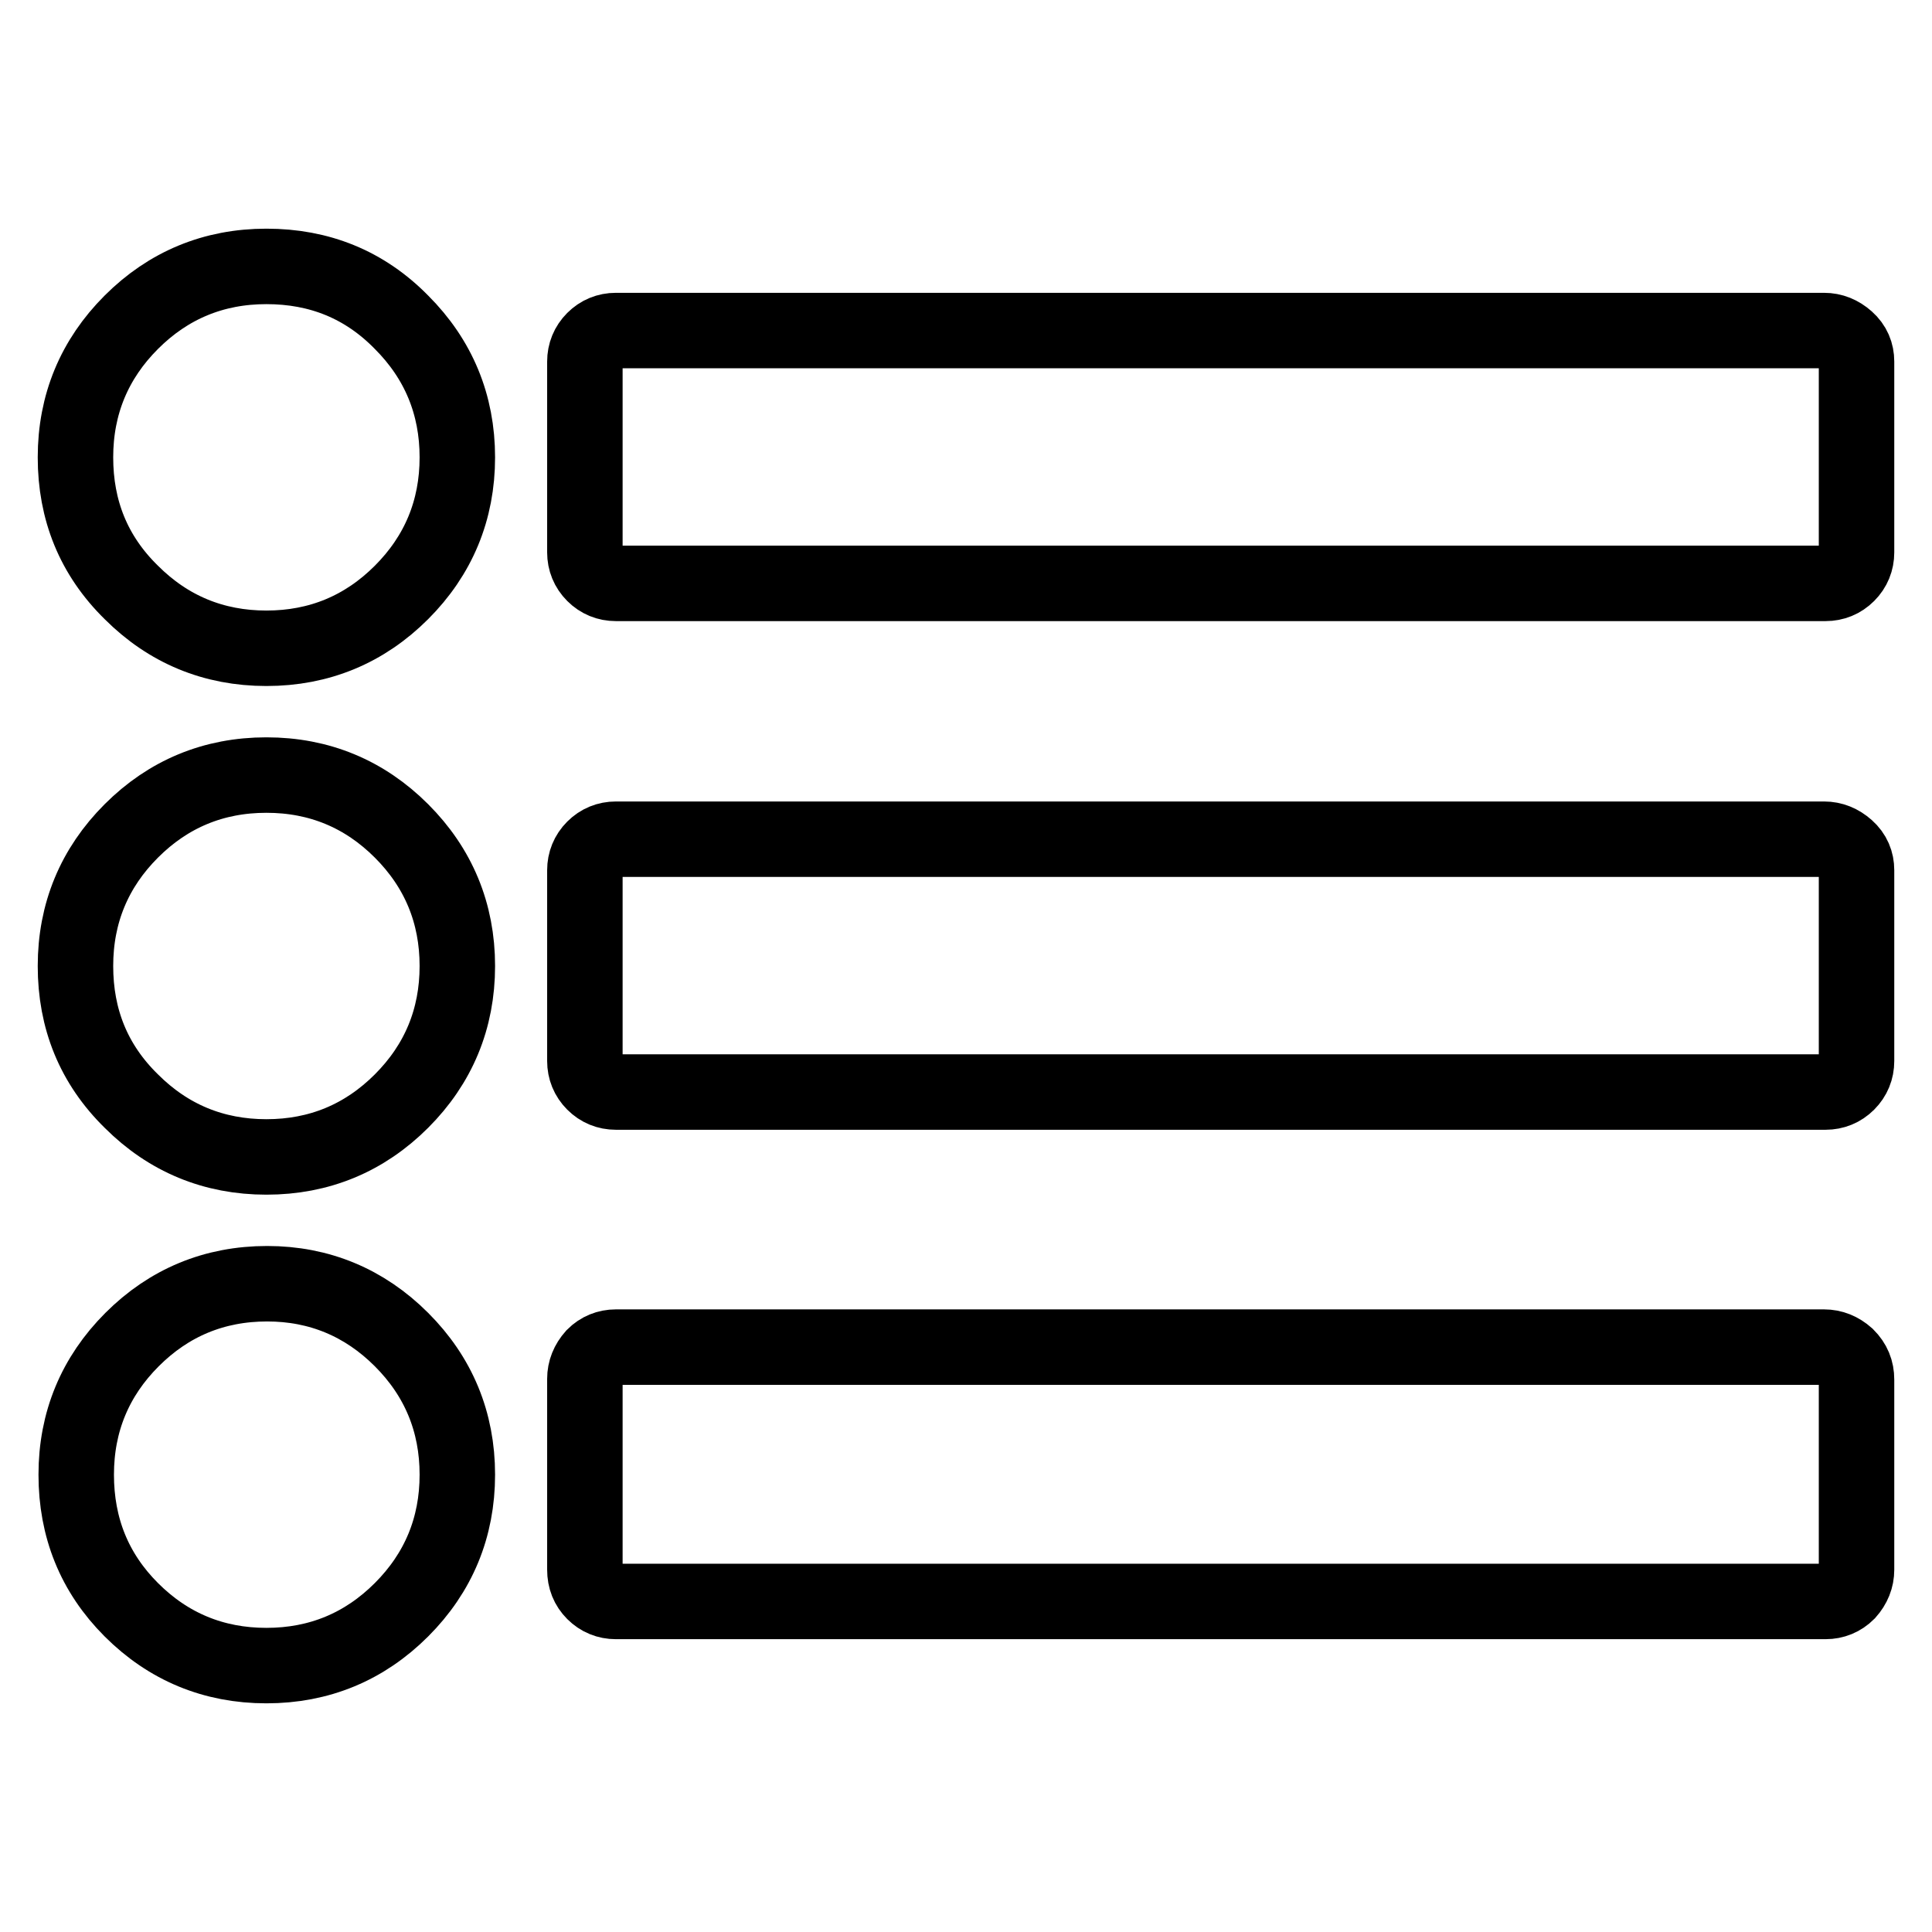
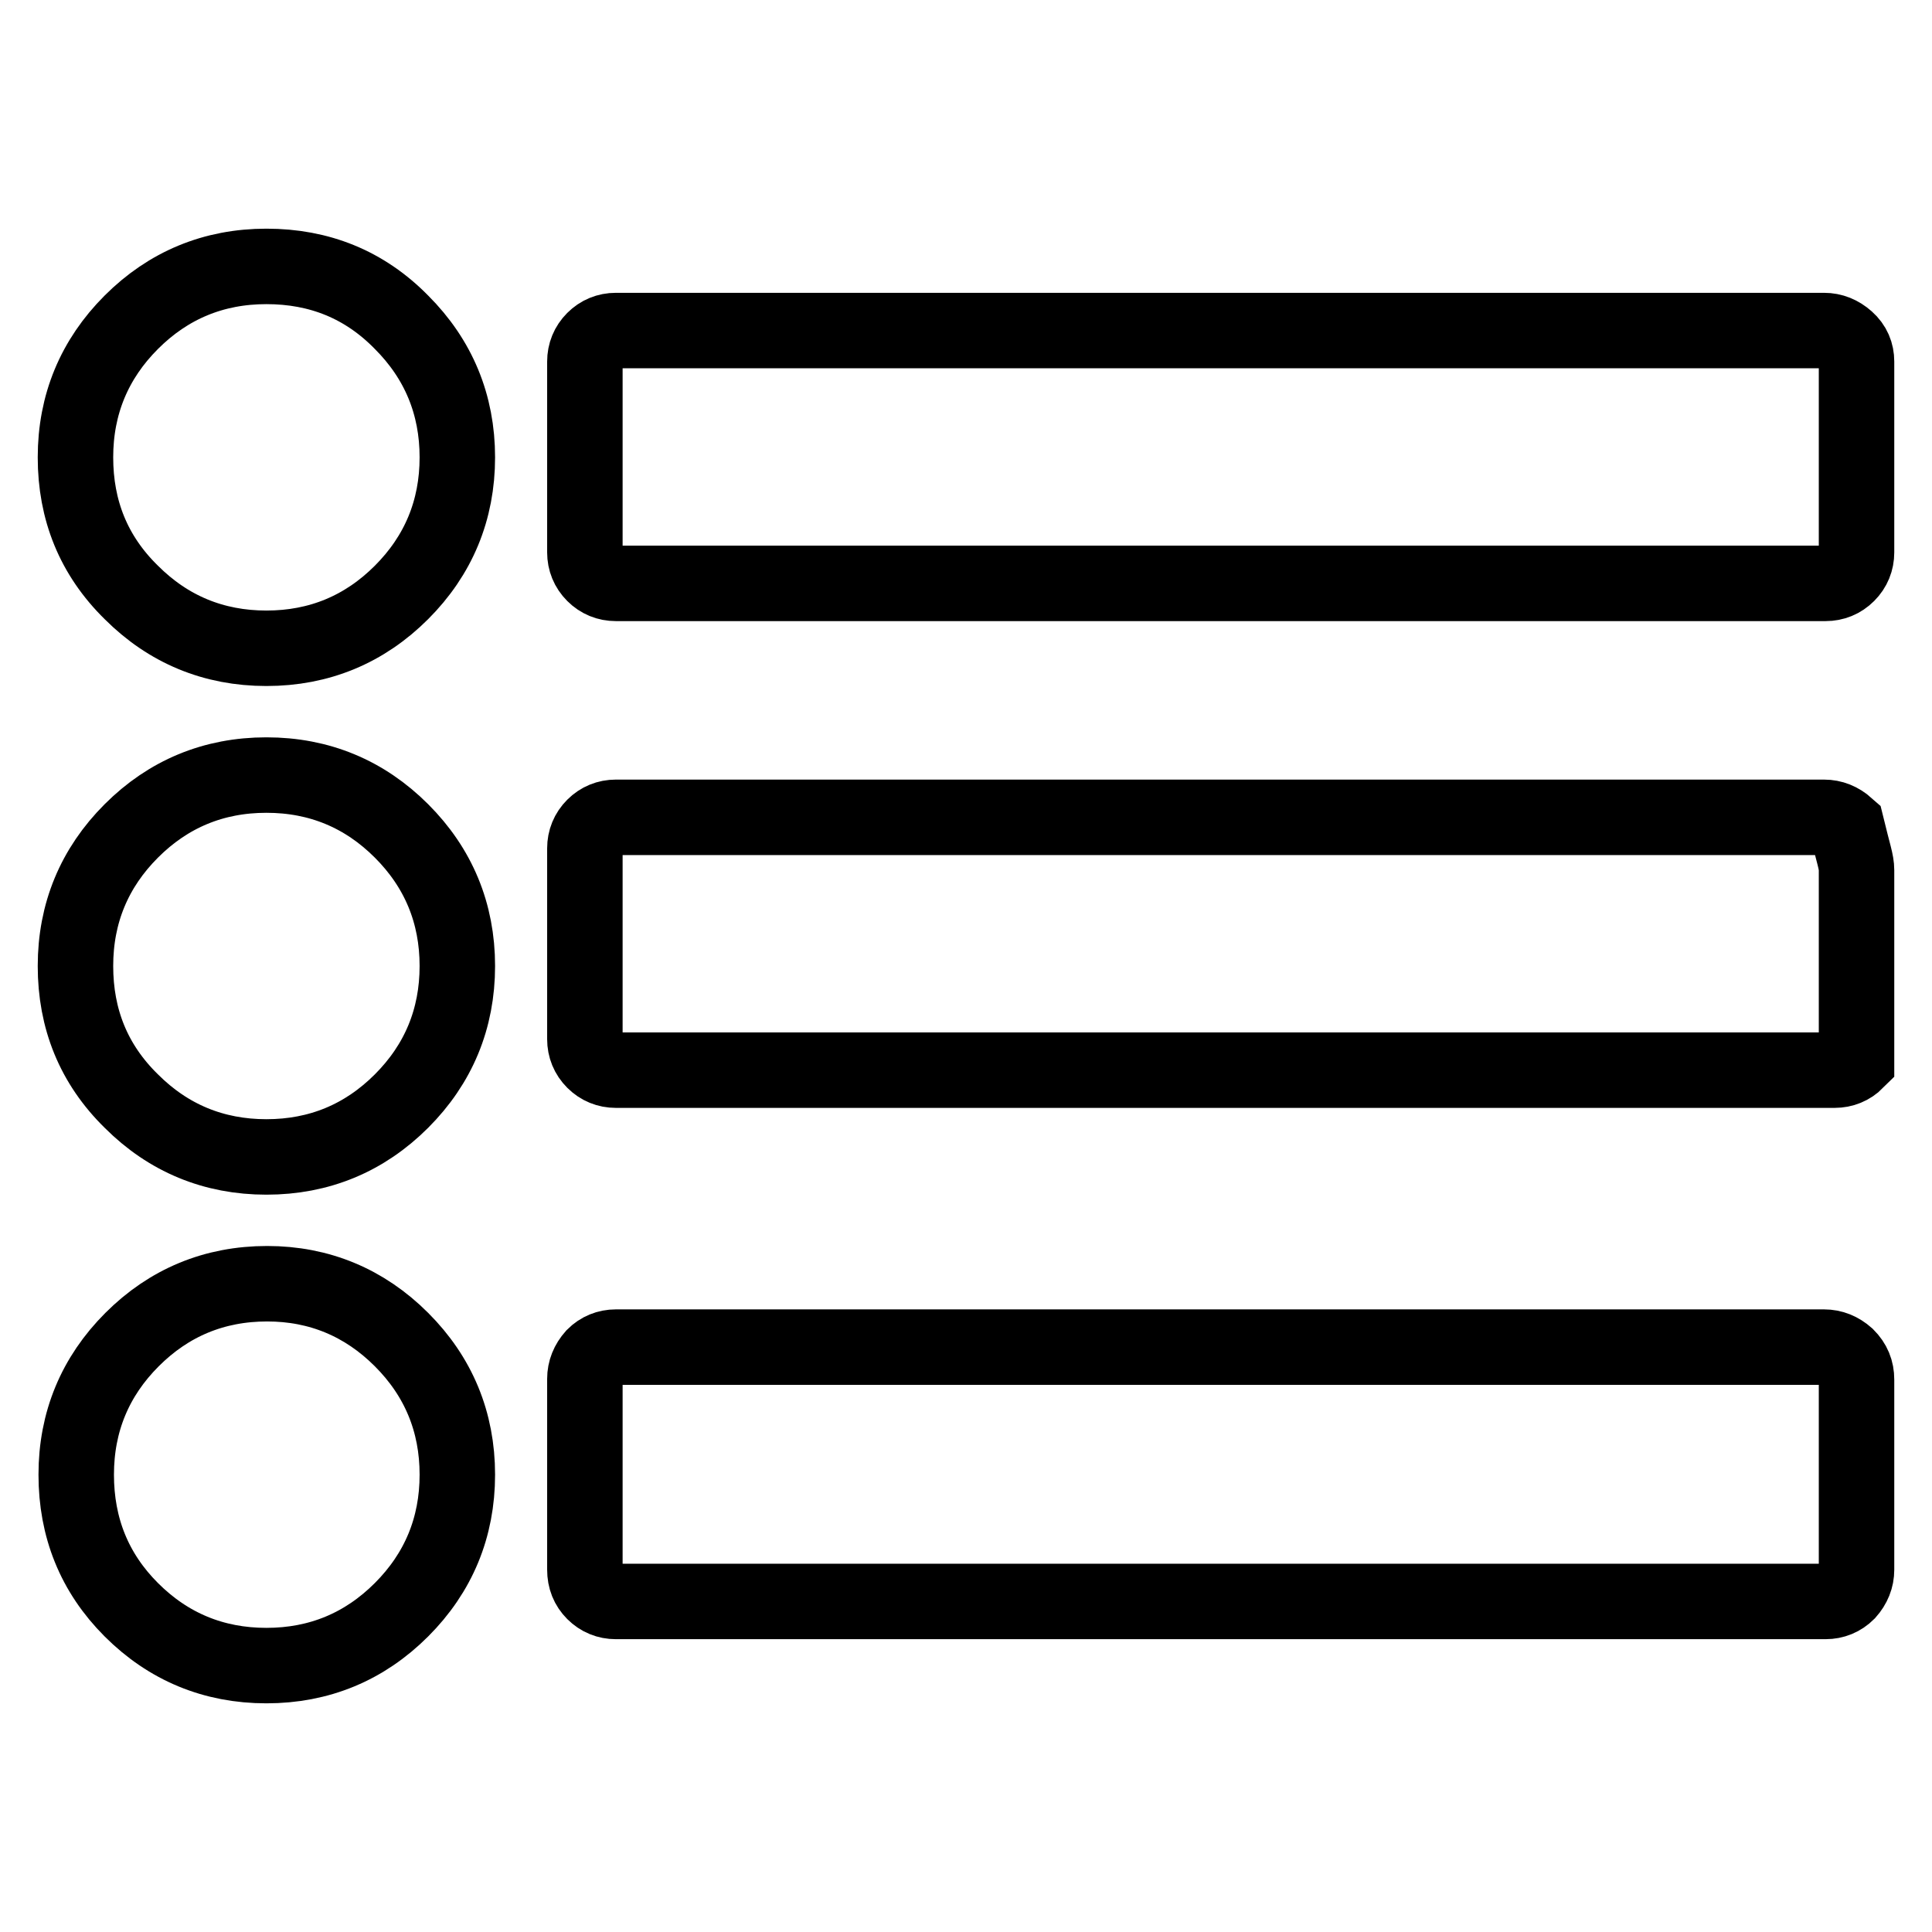
<svg xmlns="http://www.w3.org/2000/svg" version="1.1" x="0px" y="0px" viewBox="0 0 256 256" enable-background="new 0 0 256 256" xml:space="preserve">
  <g>
-     <path stroke-width="10" fill-opacity="0" stroke="#000000" d="M53.2,42.7c4.9,4.9,7.4,10.9,7.4,17.9c0,7-2.5,13-7.4,17.9c-4.9,4.9-10.9,7.4-17.9,7.4 c-7,0-13-2.5-17.9-7.4C12.4,73.6,10,67.6,10,60.6c0-7,2.5-13,7.4-17.9c4.9-4.9,10.9-7.4,17.9-7.4C42.3,35.3,48.3,37.7,53.2,42.7z  M53.2,110.1c4.9,4.9,7.4,10.9,7.4,17.9c0,7-2.5,13-7.4,17.9c-4.9,4.9-10.9,7.4-17.9,7.4c-7,0-13-2.5-17.9-7.4 C12.4,141,10,135,10,128c0-7,2.5-13,7.4-17.9c4.9-4.9,10.9-7.4,17.9-7.4C42.3,102.7,48.3,105.2,53.2,110.1z M53.2,177.5 c4.9,4.9,7.4,10.9,7.4,17.9s-2.5,13-7.4,17.9c-4.9,4.9-10.9,7.4-17.9,7.4c-7,0-13-2.5-17.9-7.4c-4.9-4.9-7.3-10.9-7.3-17.9 c0-7,2.5-13,7.4-17.9c4.9-4.9,10.9-7.4,17.9-7.4C42.3,170.1,48.3,172.6,53.2,177.5z M246,47.9v25.3c0,1.1-0.4,2.1-1.2,2.9 c-0.8,0.8-1.8,1.2-2.9,1.2H81.6c-1.1,0-2.1-0.4-2.9-1.2c-0.8-0.8-1.2-1.8-1.2-2.9V47.9c0-1.1,0.4-2.1,1.2-2.9 c0.8-0.8,1.8-1.2,2.9-1.2h160.1c1.1,0,2.1,0.4,3,1.2C245.6,45.8,246,46.8,246,47.9z M246,115.3v25.3c0,1.1-0.4,2.1-1.2,2.9 c-0.8,0.8-1.8,1.2-2.9,1.2H81.6c-1.1,0-2.1-0.4-2.9-1.2c-0.8-0.8-1.2-1.8-1.2-2.9v-25.3c0-1.1,0.4-2.1,1.2-2.9 c0.8-0.8,1.8-1.2,2.9-1.2h160.1c1.1,0,2.1,0.4,3,1.2C245.6,113.2,246,114.2,246,115.3z M246,182.8V208c0,1.1-0.4,2.1-1.2,3 c-0.8,0.8-1.8,1.2-2.9,1.2H81.6c-1.1,0-2.1-0.4-2.9-1.2c-0.8-0.8-1.2-1.8-1.2-3v-25.3c0-1.1,0.4-2.1,1.2-3c0.8-0.8,1.8-1.2,2.9-1.2 h160.1c1.1,0,2.1,0.4,3,1.2C245.6,180.6,246,181.6,246,182.8z" />
+     <path stroke-width="10" fill-opacity="0" stroke="#000000" d="M53.2,42.7c4.9,4.9,7.4,10.9,7.4,17.9c0,7-2.5,13-7.4,17.9c-4.9,4.9-10.9,7.4-17.9,7.4 c-7,0-13-2.5-17.9-7.4C12.4,73.6,10,67.6,10,60.6c0-7,2.5-13,7.4-17.9c4.9-4.9,10.9-7.4,17.9-7.4C42.3,35.3,48.3,37.7,53.2,42.7z  M53.2,110.1c4.9,4.9,7.4,10.9,7.4,17.9c0,7-2.5,13-7.4,17.9c-4.9,4.9-10.9,7.4-17.9,7.4c-7,0-13-2.5-17.9-7.4 C12.4,141,10,135,10,128c0-7,2.5-13,7.4-17.9c4.9-4.9,10.9-7.4,17.9-7.4C42.3,102.7,48.3,105.2,53.2,110.1z M53.2,177.5 c4.9,4.9,7.4,10.9,7.4,17.9s-2.5,13-7.4,17.9c-4.9,4.9-10.9,7.4-17.9,7.4c-7,0-13-2.5-17.9-7.4c-4.9-4.9-7.3-10.9-7.3-17.9 c0-7,2.5-13,7.4-17.9c4.9-4.9,10.9-7.4,17.9-7.4C42.3,170.1,48.3,172.6,53.2,177.5z M246,47.9v25.3c0,1.1-0.4,2.1-1.2,2.9 c-0.8,0.8-1.8,1.2-2.9,1.2H81.6c-1.1,0-2.1-0.4-2.9-1.2c-0.8-0.8-1.2-1.8-1.2-2.9V47.9c0-1.1,0.4-2.1,1.2-2.9 c0.8-0.8,1.8-1.2,2.9-1.2h160.1c1.1,0,2.1,0.4,3,1.2C245.6,45.8,246,46.8,246,47.9z M246,115.3v25.3c-0.8,0.8-1.8,1.2-2.9,1.2H81.6c-1.1,0-2.1-0.4-2.9-1.2c-0.8-0.8-1.2-1.8-1.2-2.9v-25.3c0-1.1,0.4-2.1,1.2-2.9 c0.8-0.8,1.8-1.2,2.9-1.2h160.1c1.1,0,2.1,0.4,3,1.2C245.6,113.2,246,114.2,246,115.3z M246,182.8V208c0,1.1-0.4,2.1-1.2,3 c-0.8,0.8-1.8,1.2-2.9,1.2H81.6c-1.1,0-2.1-0.4-2.9-1.2c-0.8-0.8-1.2-1.8-1.2-3v-25.3c0-1.1,0.4-2.1,1.2-3c0.8-0.8,1.8-1.2,2.9-1.2 h160.1c1.1,0,2.1,0.4,3,1.2C245.6,180.6,246,181.6,246,182.8z" />
  </g>
</svg>